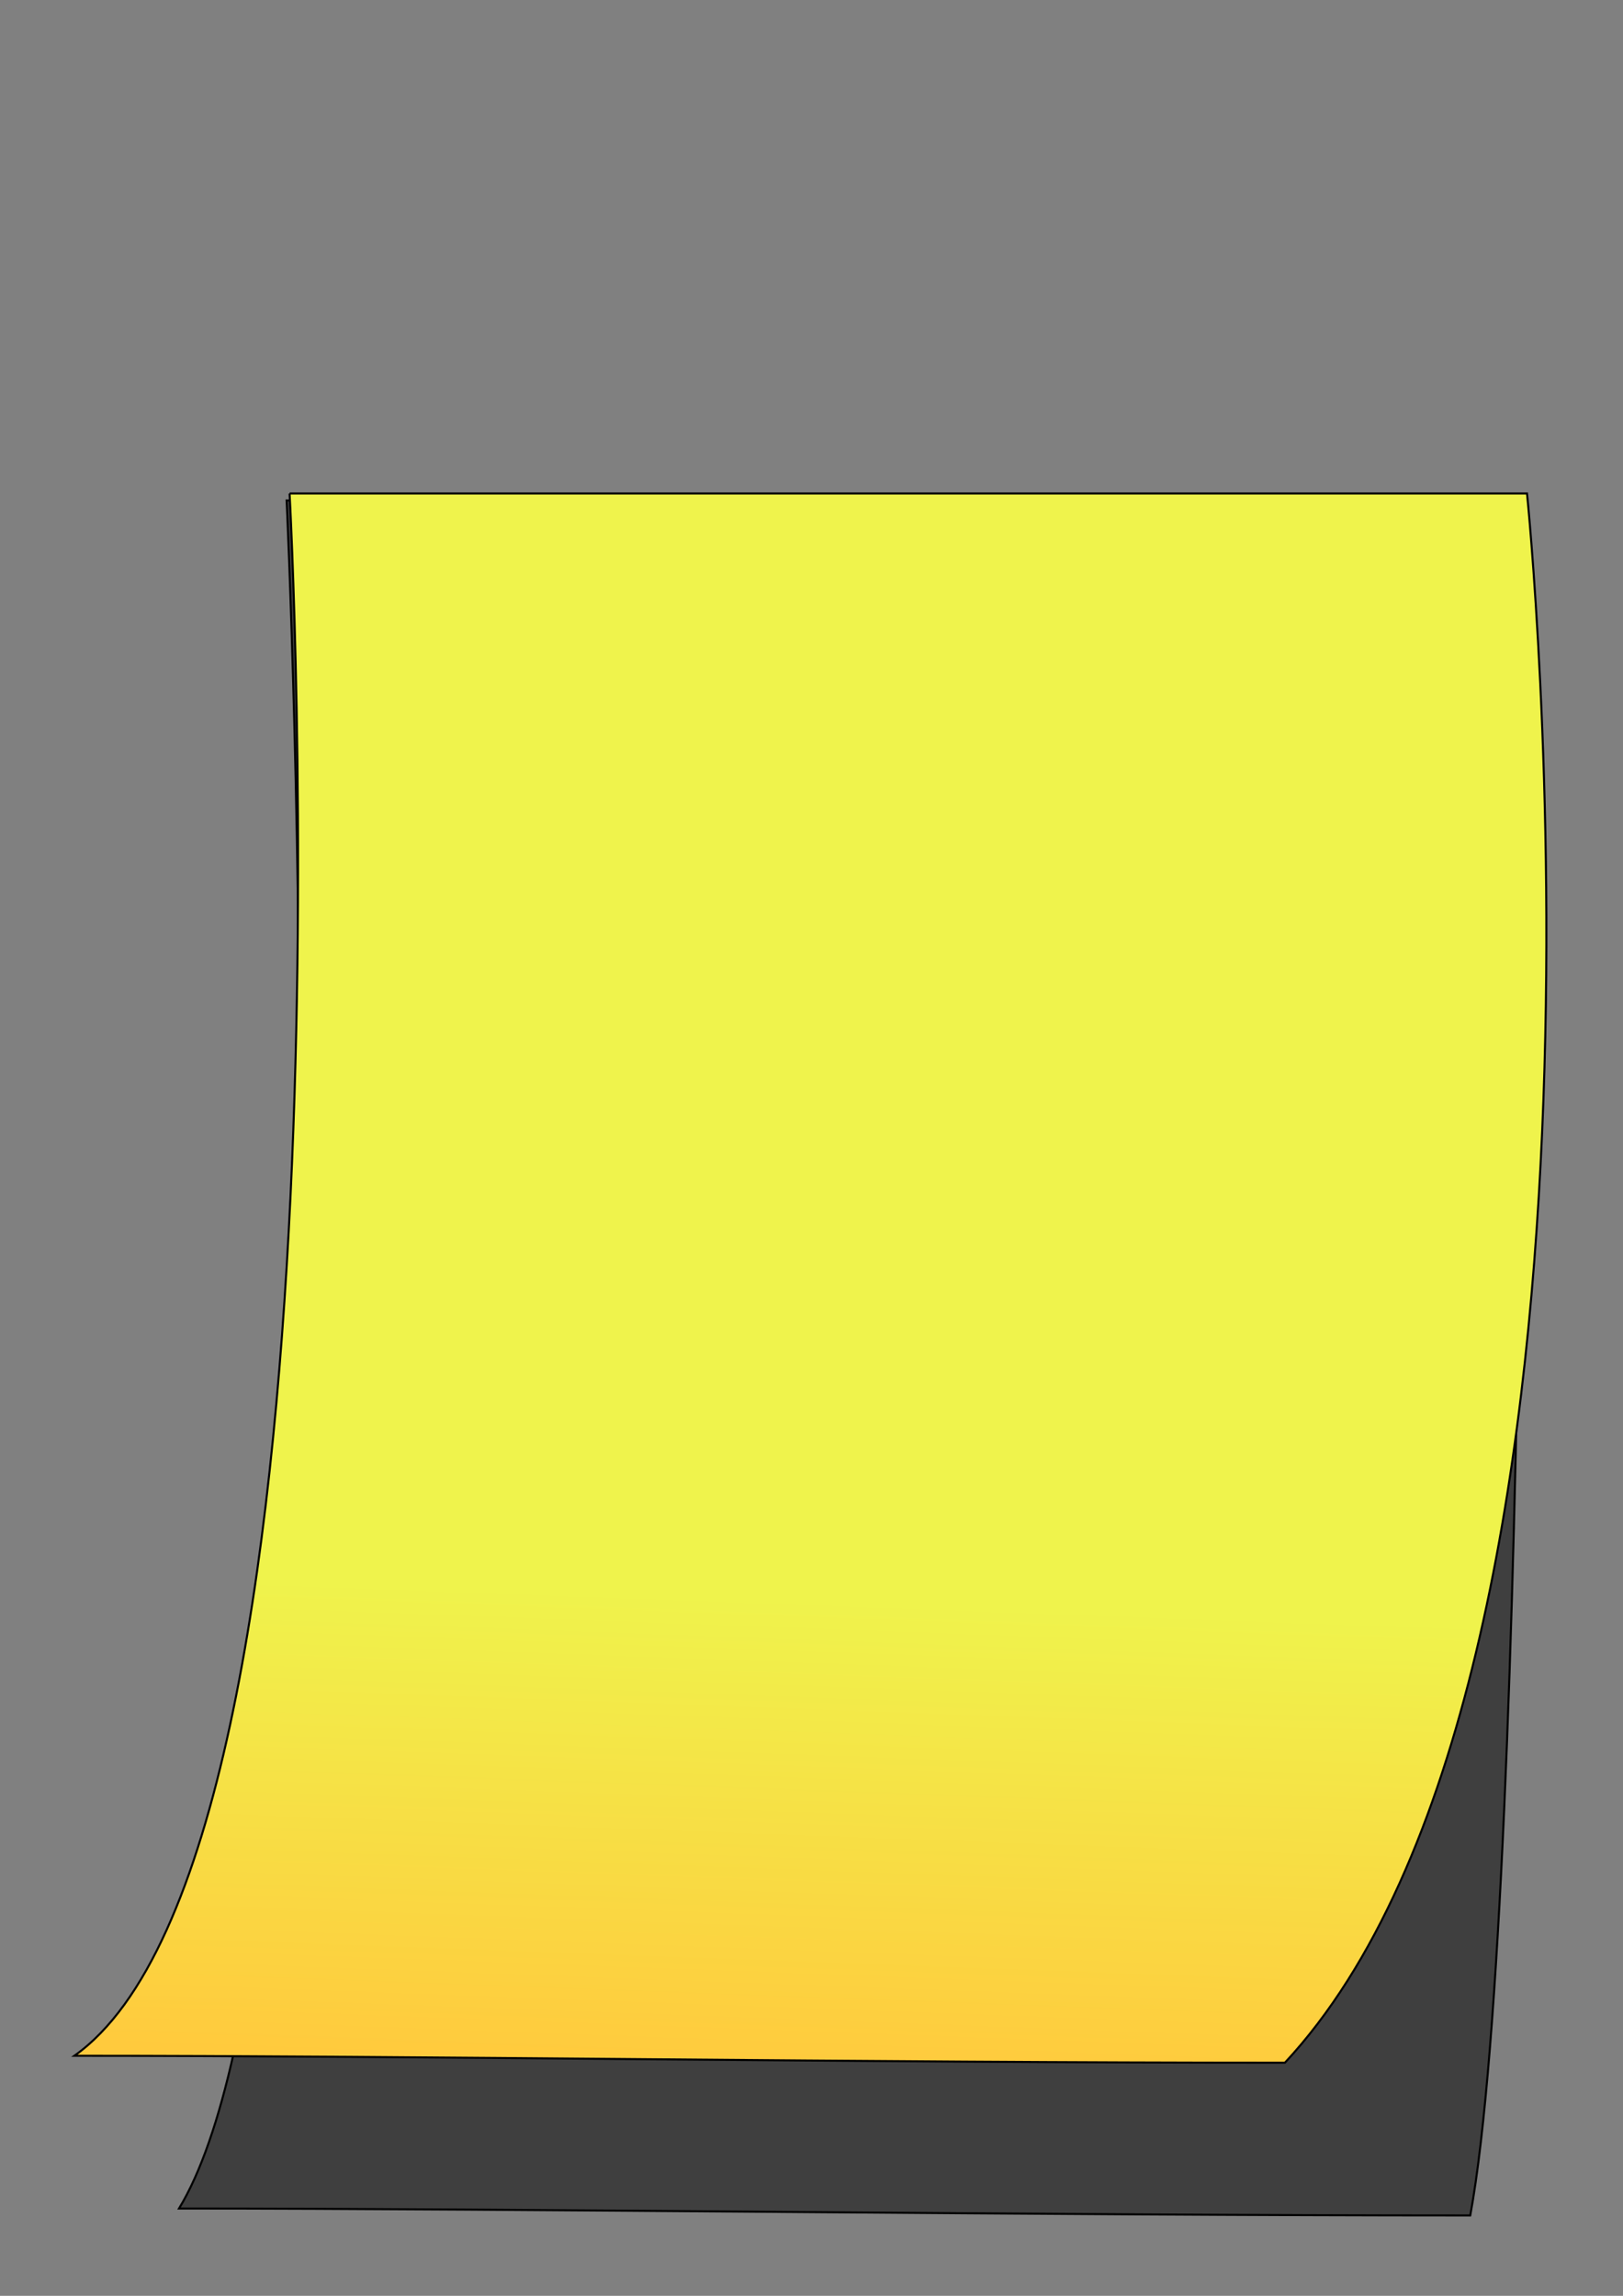
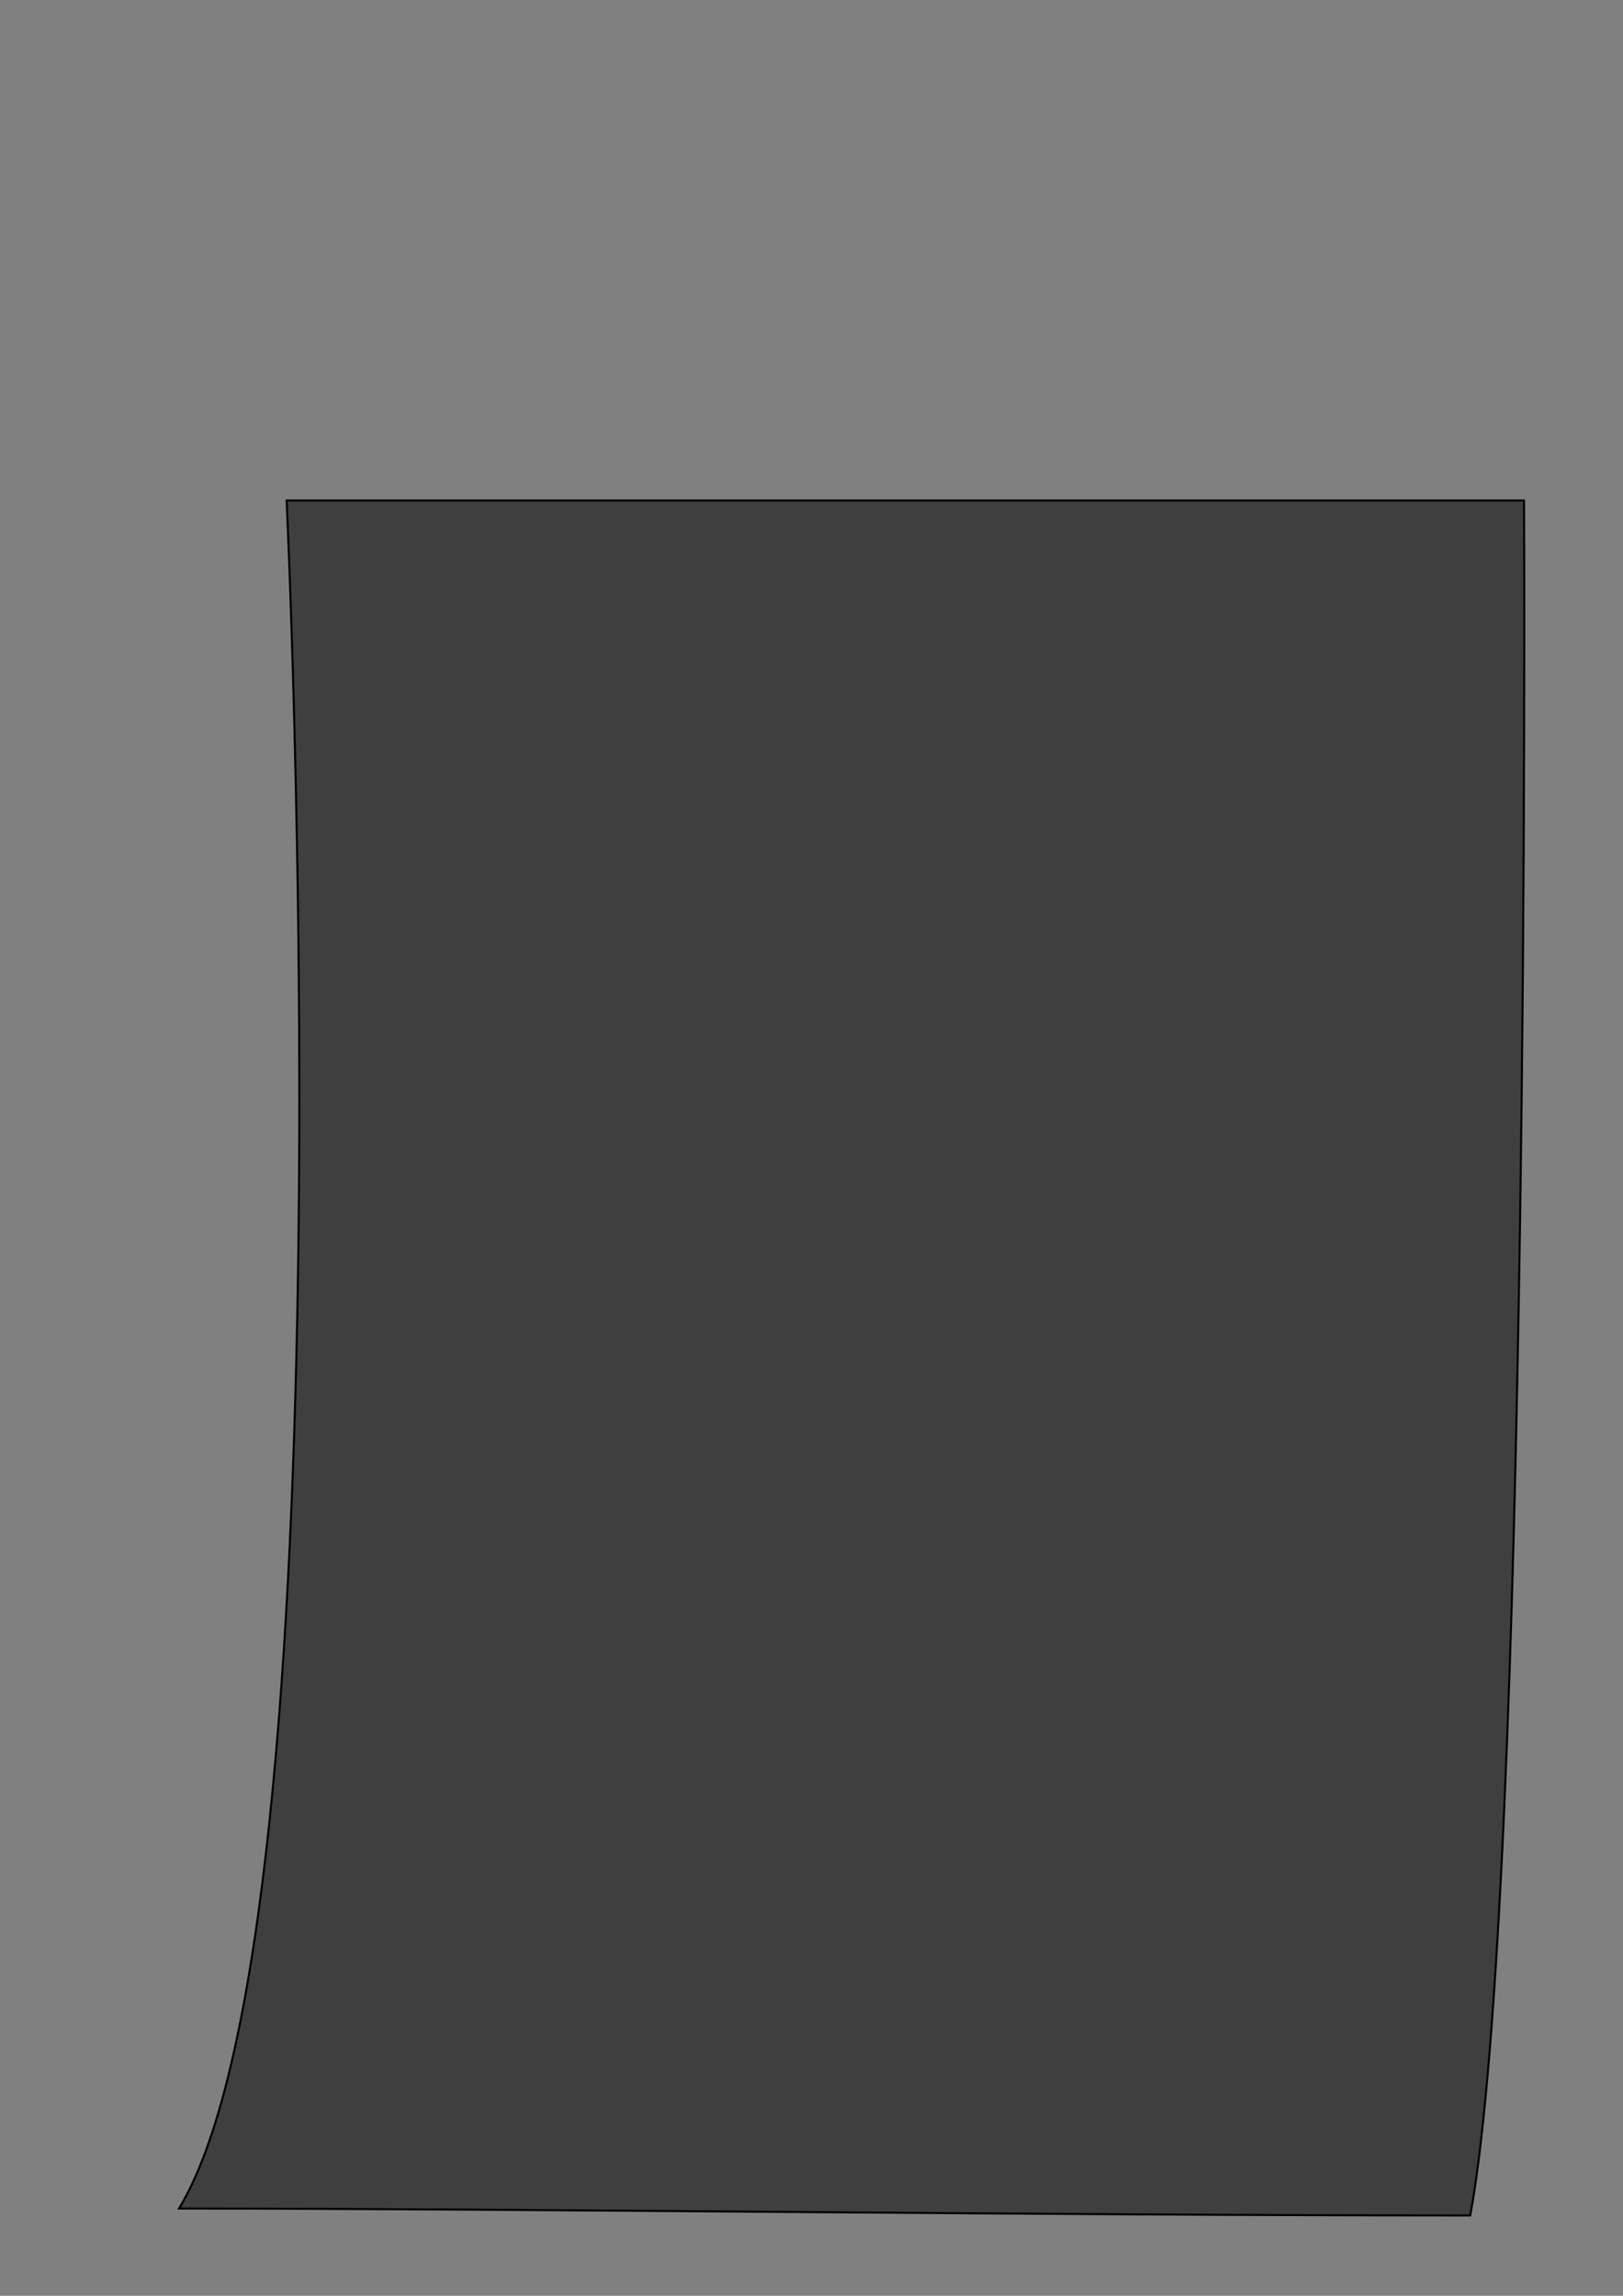
<svg xmlns="http://www.w3.org/2000/svg" xmlns:xlink="http://www.w3.org/1999/xlink" width="793.701" height="1122.52">
  <rect width="100%" height="100%" fill="#808080" stroke="none" />
  <title>note</title>
  <defs>
    <linearGradient id="linearGradient2038">
      <stop stop-color="#ffca3d" offset="0" id="stop2040" />
      <stop stop-color="#eff34c" offset="1" id="stop2042" />
    </linearGradient>
    <linearGradient y2="0.704" y1="1.003" xlink:href="#linearGradient2038" x2="0.469" x1="0.458" id="linearGradient2044" />
  </defs>
  <g>
    <title>Layer 1</title>
    <g id="svg_1">
      <path fill="#000000" fill-opacity="0.511" fill-rule="evenodd" stroke="#000000" stroke-width="1px" id="path2046" d="m140.171,244.697l605.142,0c0,0 3.289,678.127 -26.311,838.535c-208.212,0 -463.715,-3.395 -631.452,-3.395c85.509,-140.887 52.621,-835.14 52.621,-835.14z" />
-       <path fill="url(#linearGradient2044)" fill-rule="evenodd" stroke="#000000" stroke-width="1px" id="rect1306" d="m141.618,241.302l605.142,0c0,0 59.199,576.281 -118.397,767.243c-208.212,0 -424.249,-3.395 -591.987,-3.395c141.419,-100.149 105.242,-763.848 105.242,-763.848z" />
    </g>
    <path d="m427.299,522.48" id="svg_2" stroke-width="1px" stroke="#000000" fill="none" />
  </g>
</svg>